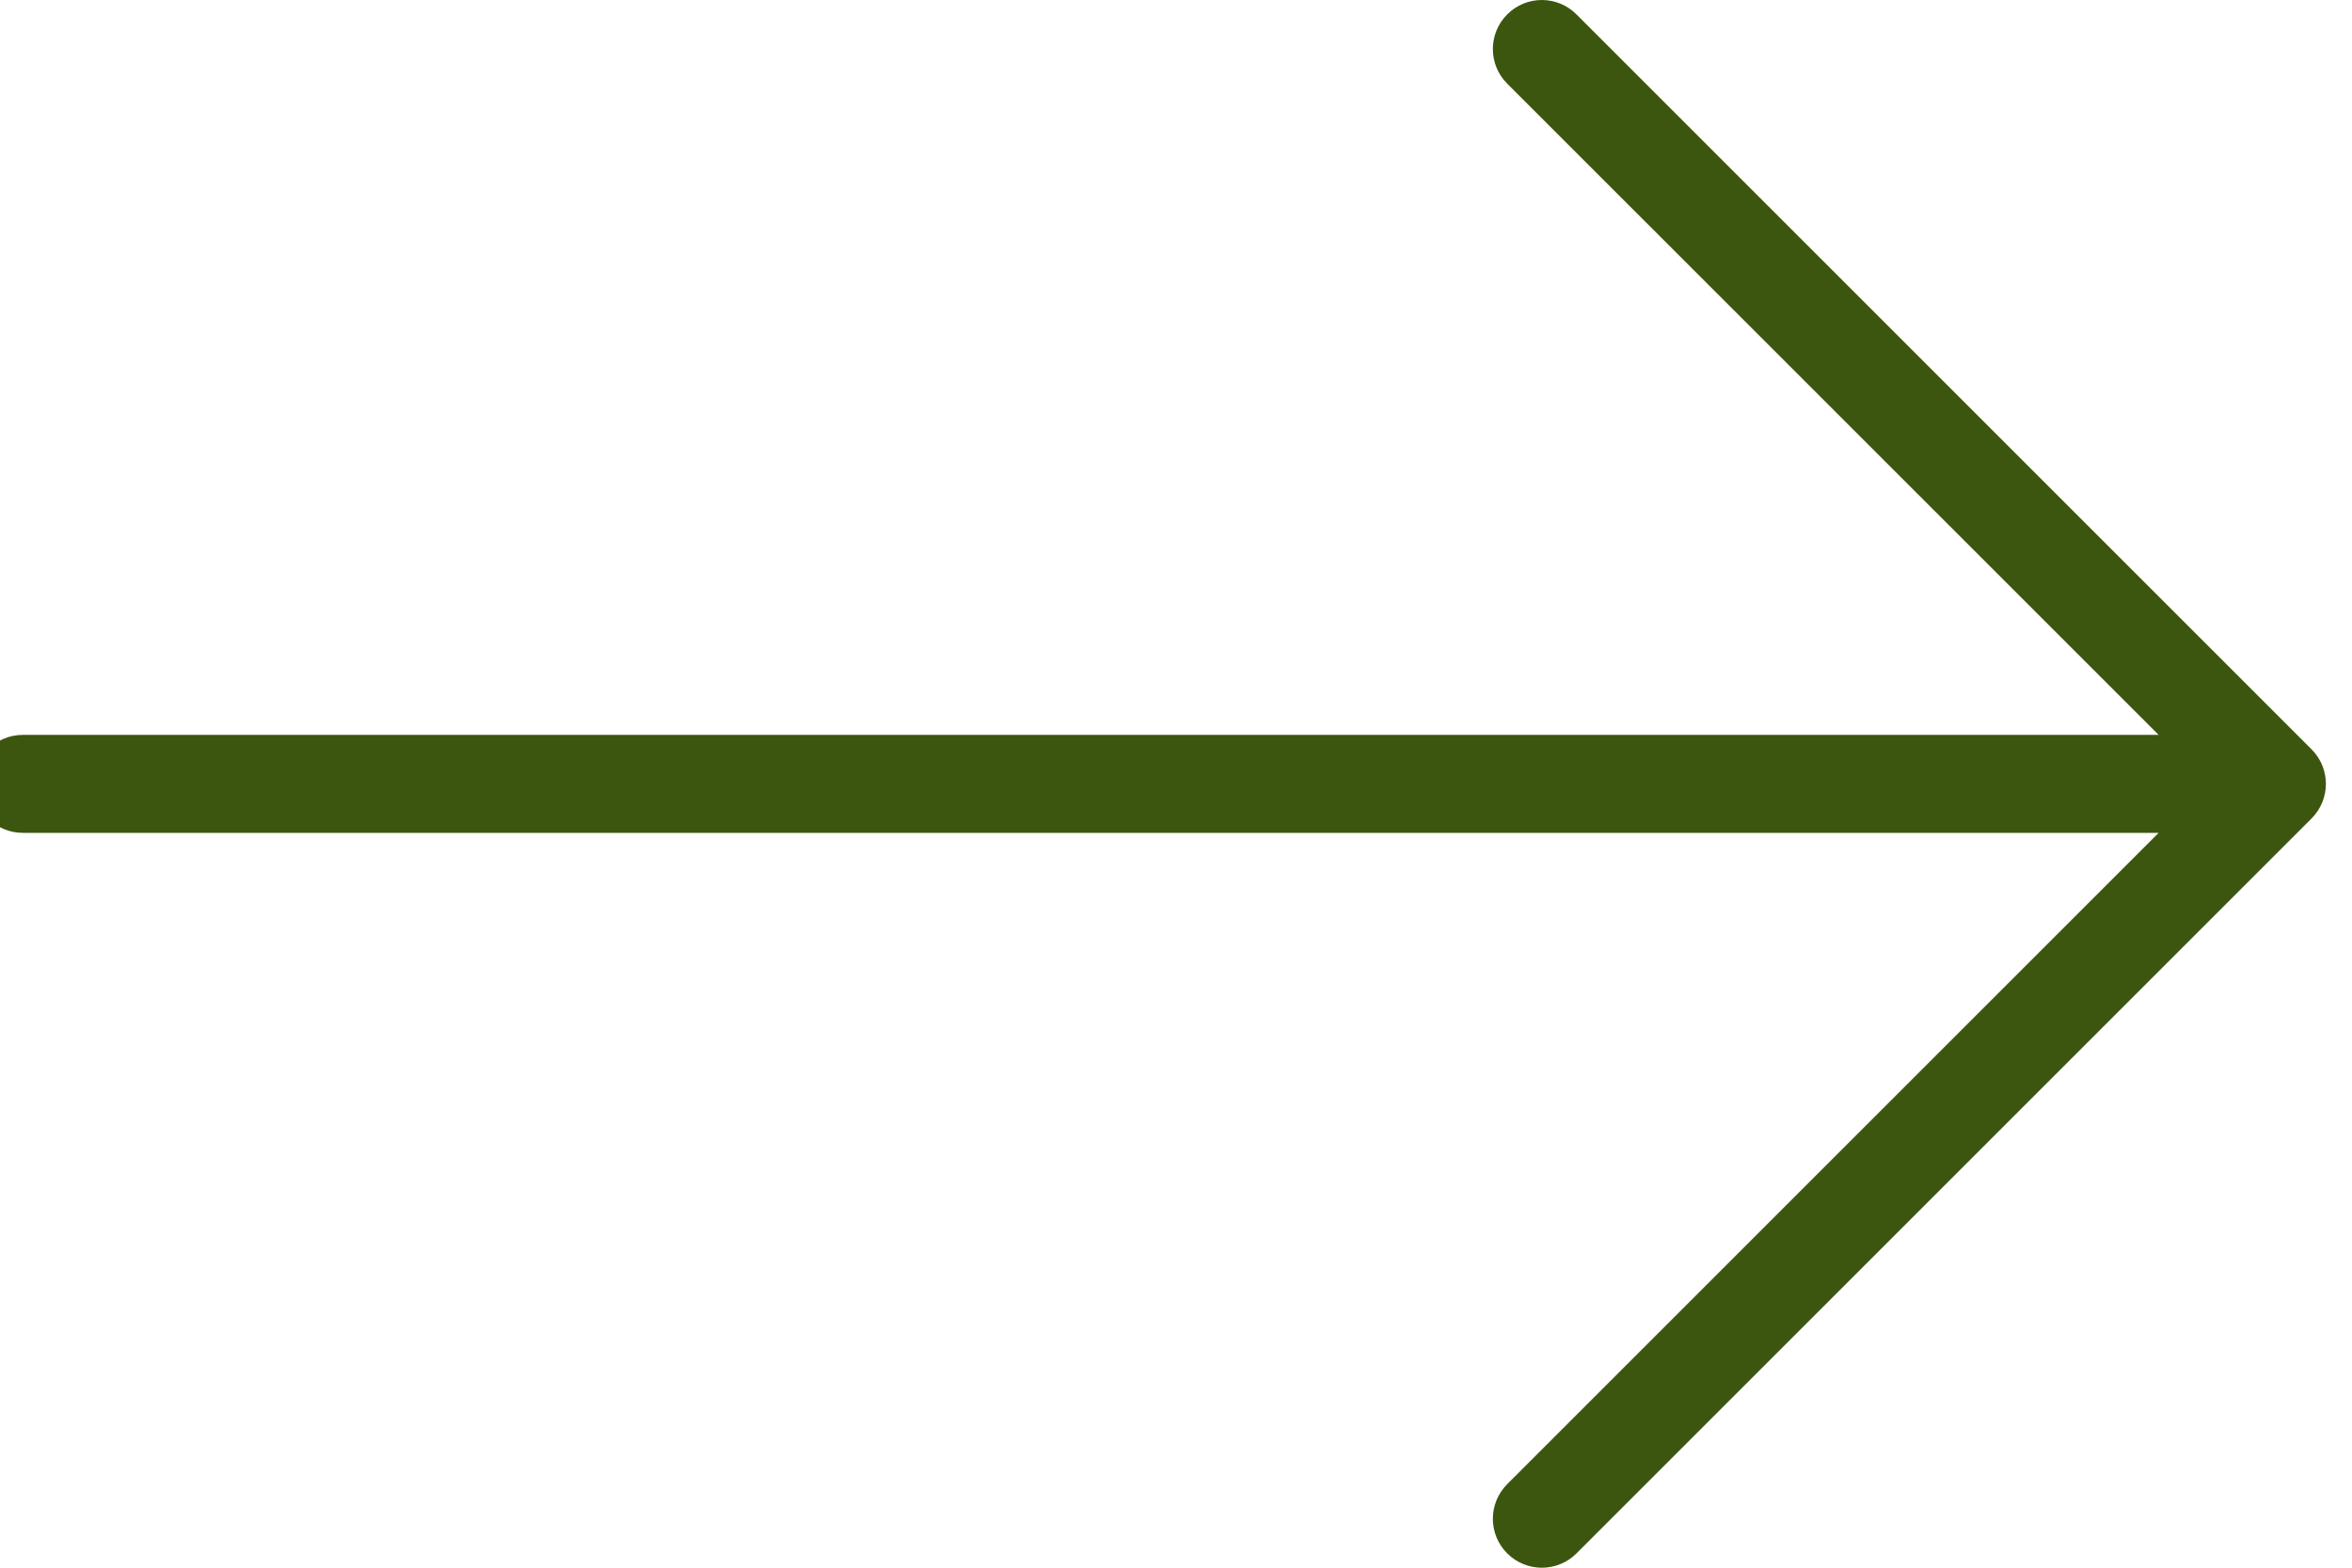
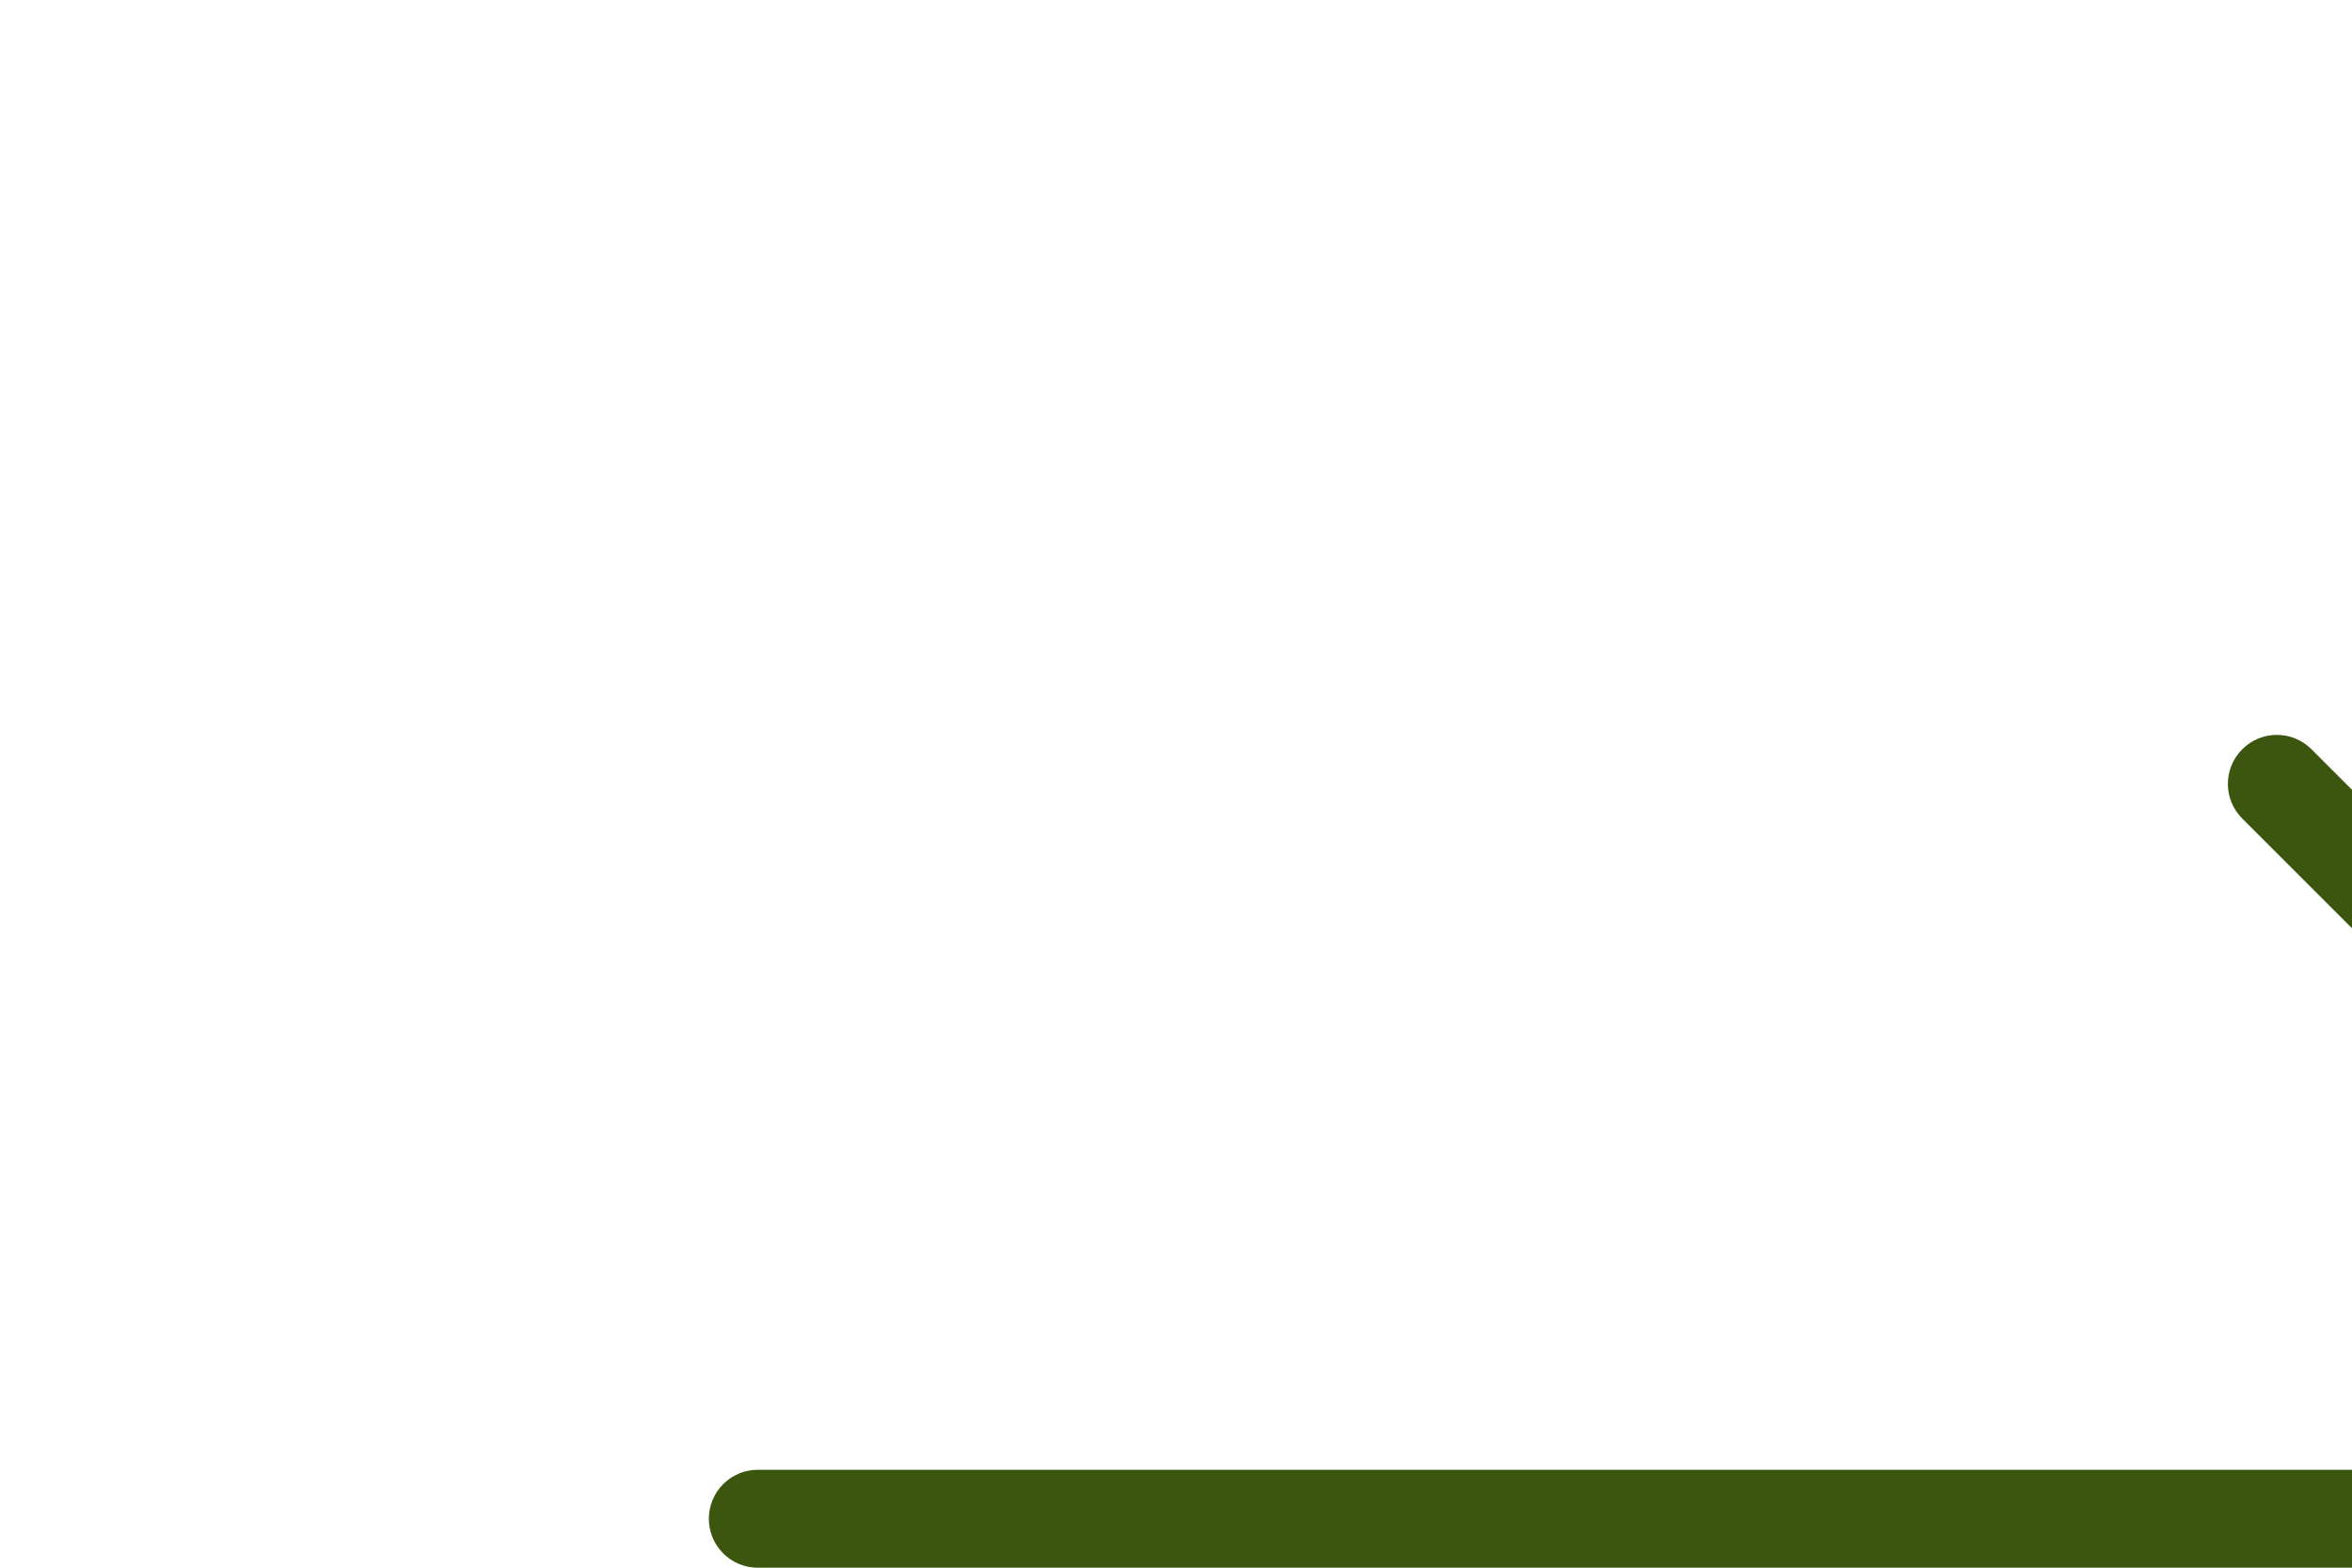
<svg xmlns="http://www.w3.org/2000/svg" xml:space="preserve" width="3.81mm" height="2.54mm" version="1.1" style="shape-rendering:geometricPrecision; text-rendering:geometricPrecision; image-rendering:optimizeQuality; fill-rule:evenodd; clip-rule:evenodd" viewBox="0 0 380.98 253.98" enable-background="new 282.64 405.945 30 30">
  <defs>
    <style type="text/css">
   
    .fil0 {fill:#3c560f}
   
  </style>
  </defs>
  <g id="Слой_x0020_1">
-     <path class="fil0" d="M374.42 121.39l-119.06 -119.06c-3.1,-3.11 -8.13,-3.11 -11.22,0 -3.1,3.1 -3.1,8.13 0,11.22l105.52 105.51 -345.97 0c-4.38,0 -7.93,3.56 -7.93,7.94 0,4.38 3.55,7.93 7.93,7.93l345.97 0 -105.52 105.52c-3.1,3.1 -3.1,8.13 0,11.22 1.55,1.54 3.59,2.32 5.61,2.32 2.03,0 4.07,-0.78 5.61,-2.32l119.06 -119.06c3.11,-3.11 3.11,-8.12 0,-11.22z" />
+     <path class="fil0" d="M374.42 121.39c-3.1,-3.11 -8.13,-3.11 -11.22,0 -3.1,3.1 -3.1,8.13 0,11.22l105.52 105.51 -345.97 0c-4.38,0 -7.93,3.56 -7.93,7.94 0,4.38 3.55,7.93 7.93,7.93l345.97 0 -105.52 105.52c-3.1,3.1 -3.1,8.13 0,11.22 1.55,1.54 3.59,2.32 5.61,2.32 2.03,0 4.07,-0.78 5.61,-2.32l119.06 -119.06c3.11,-3.11 3.11,-8.12 0,-11.22z" />
  </g>
</svg>